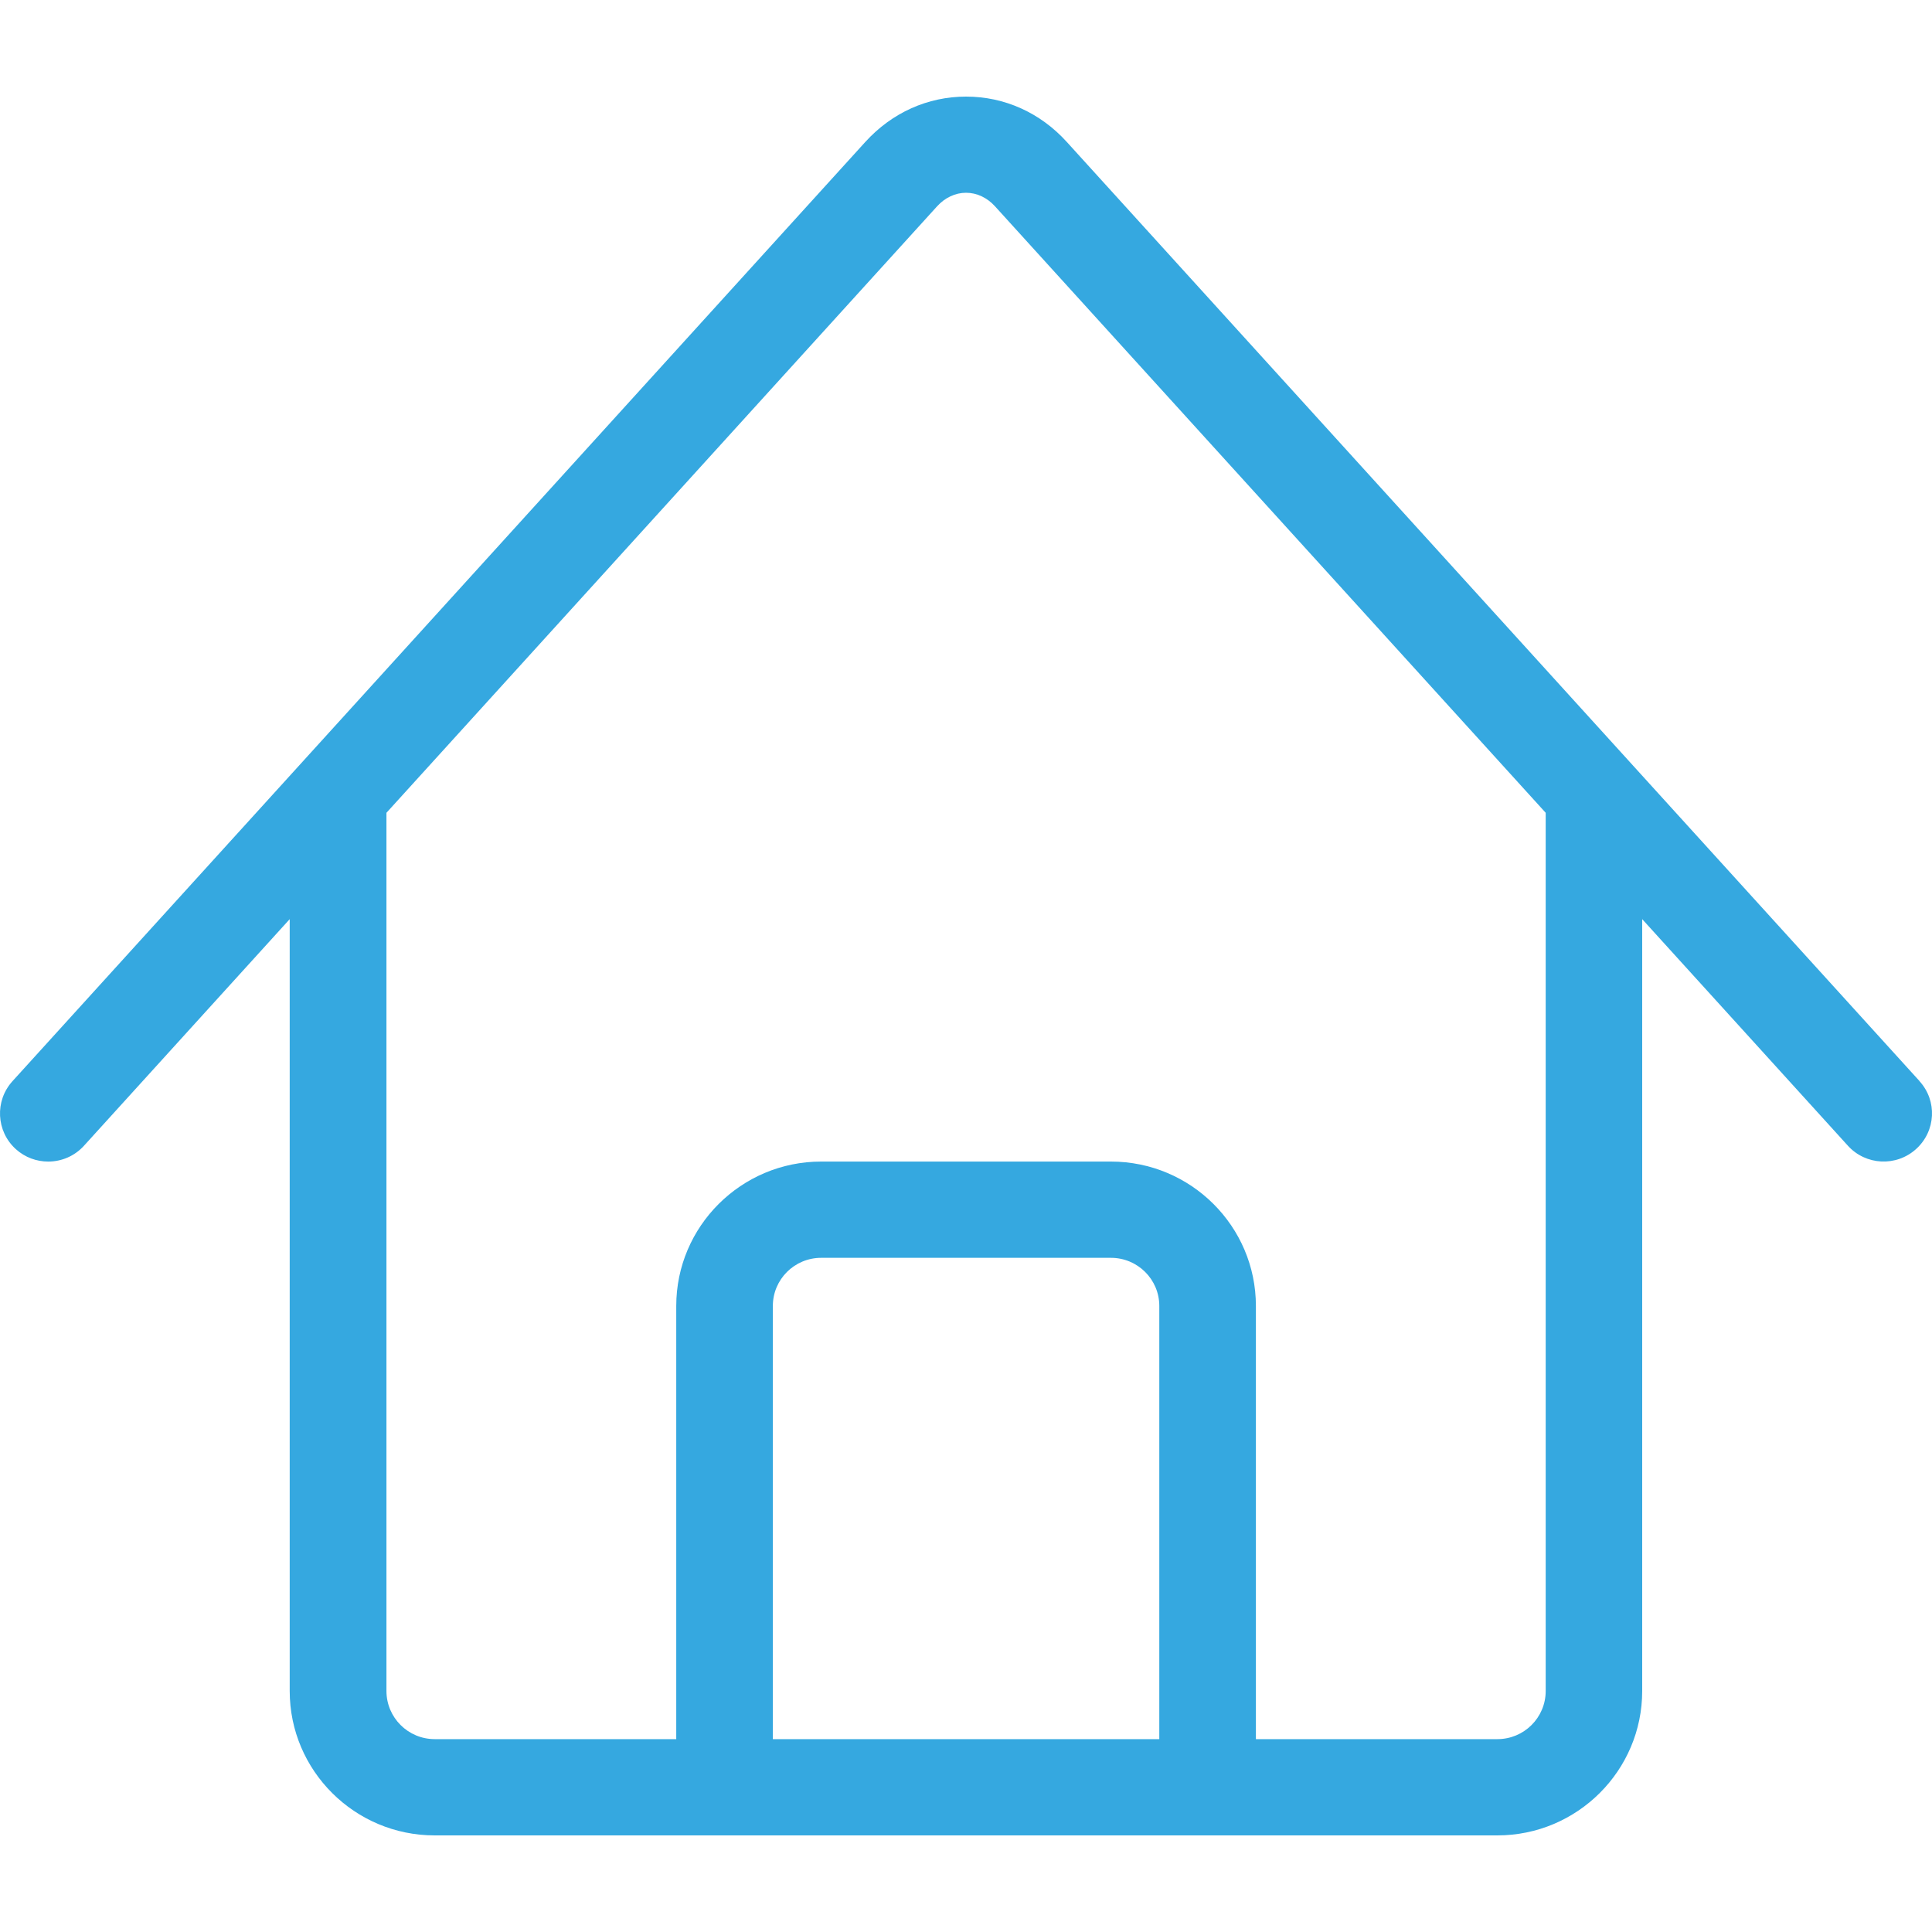
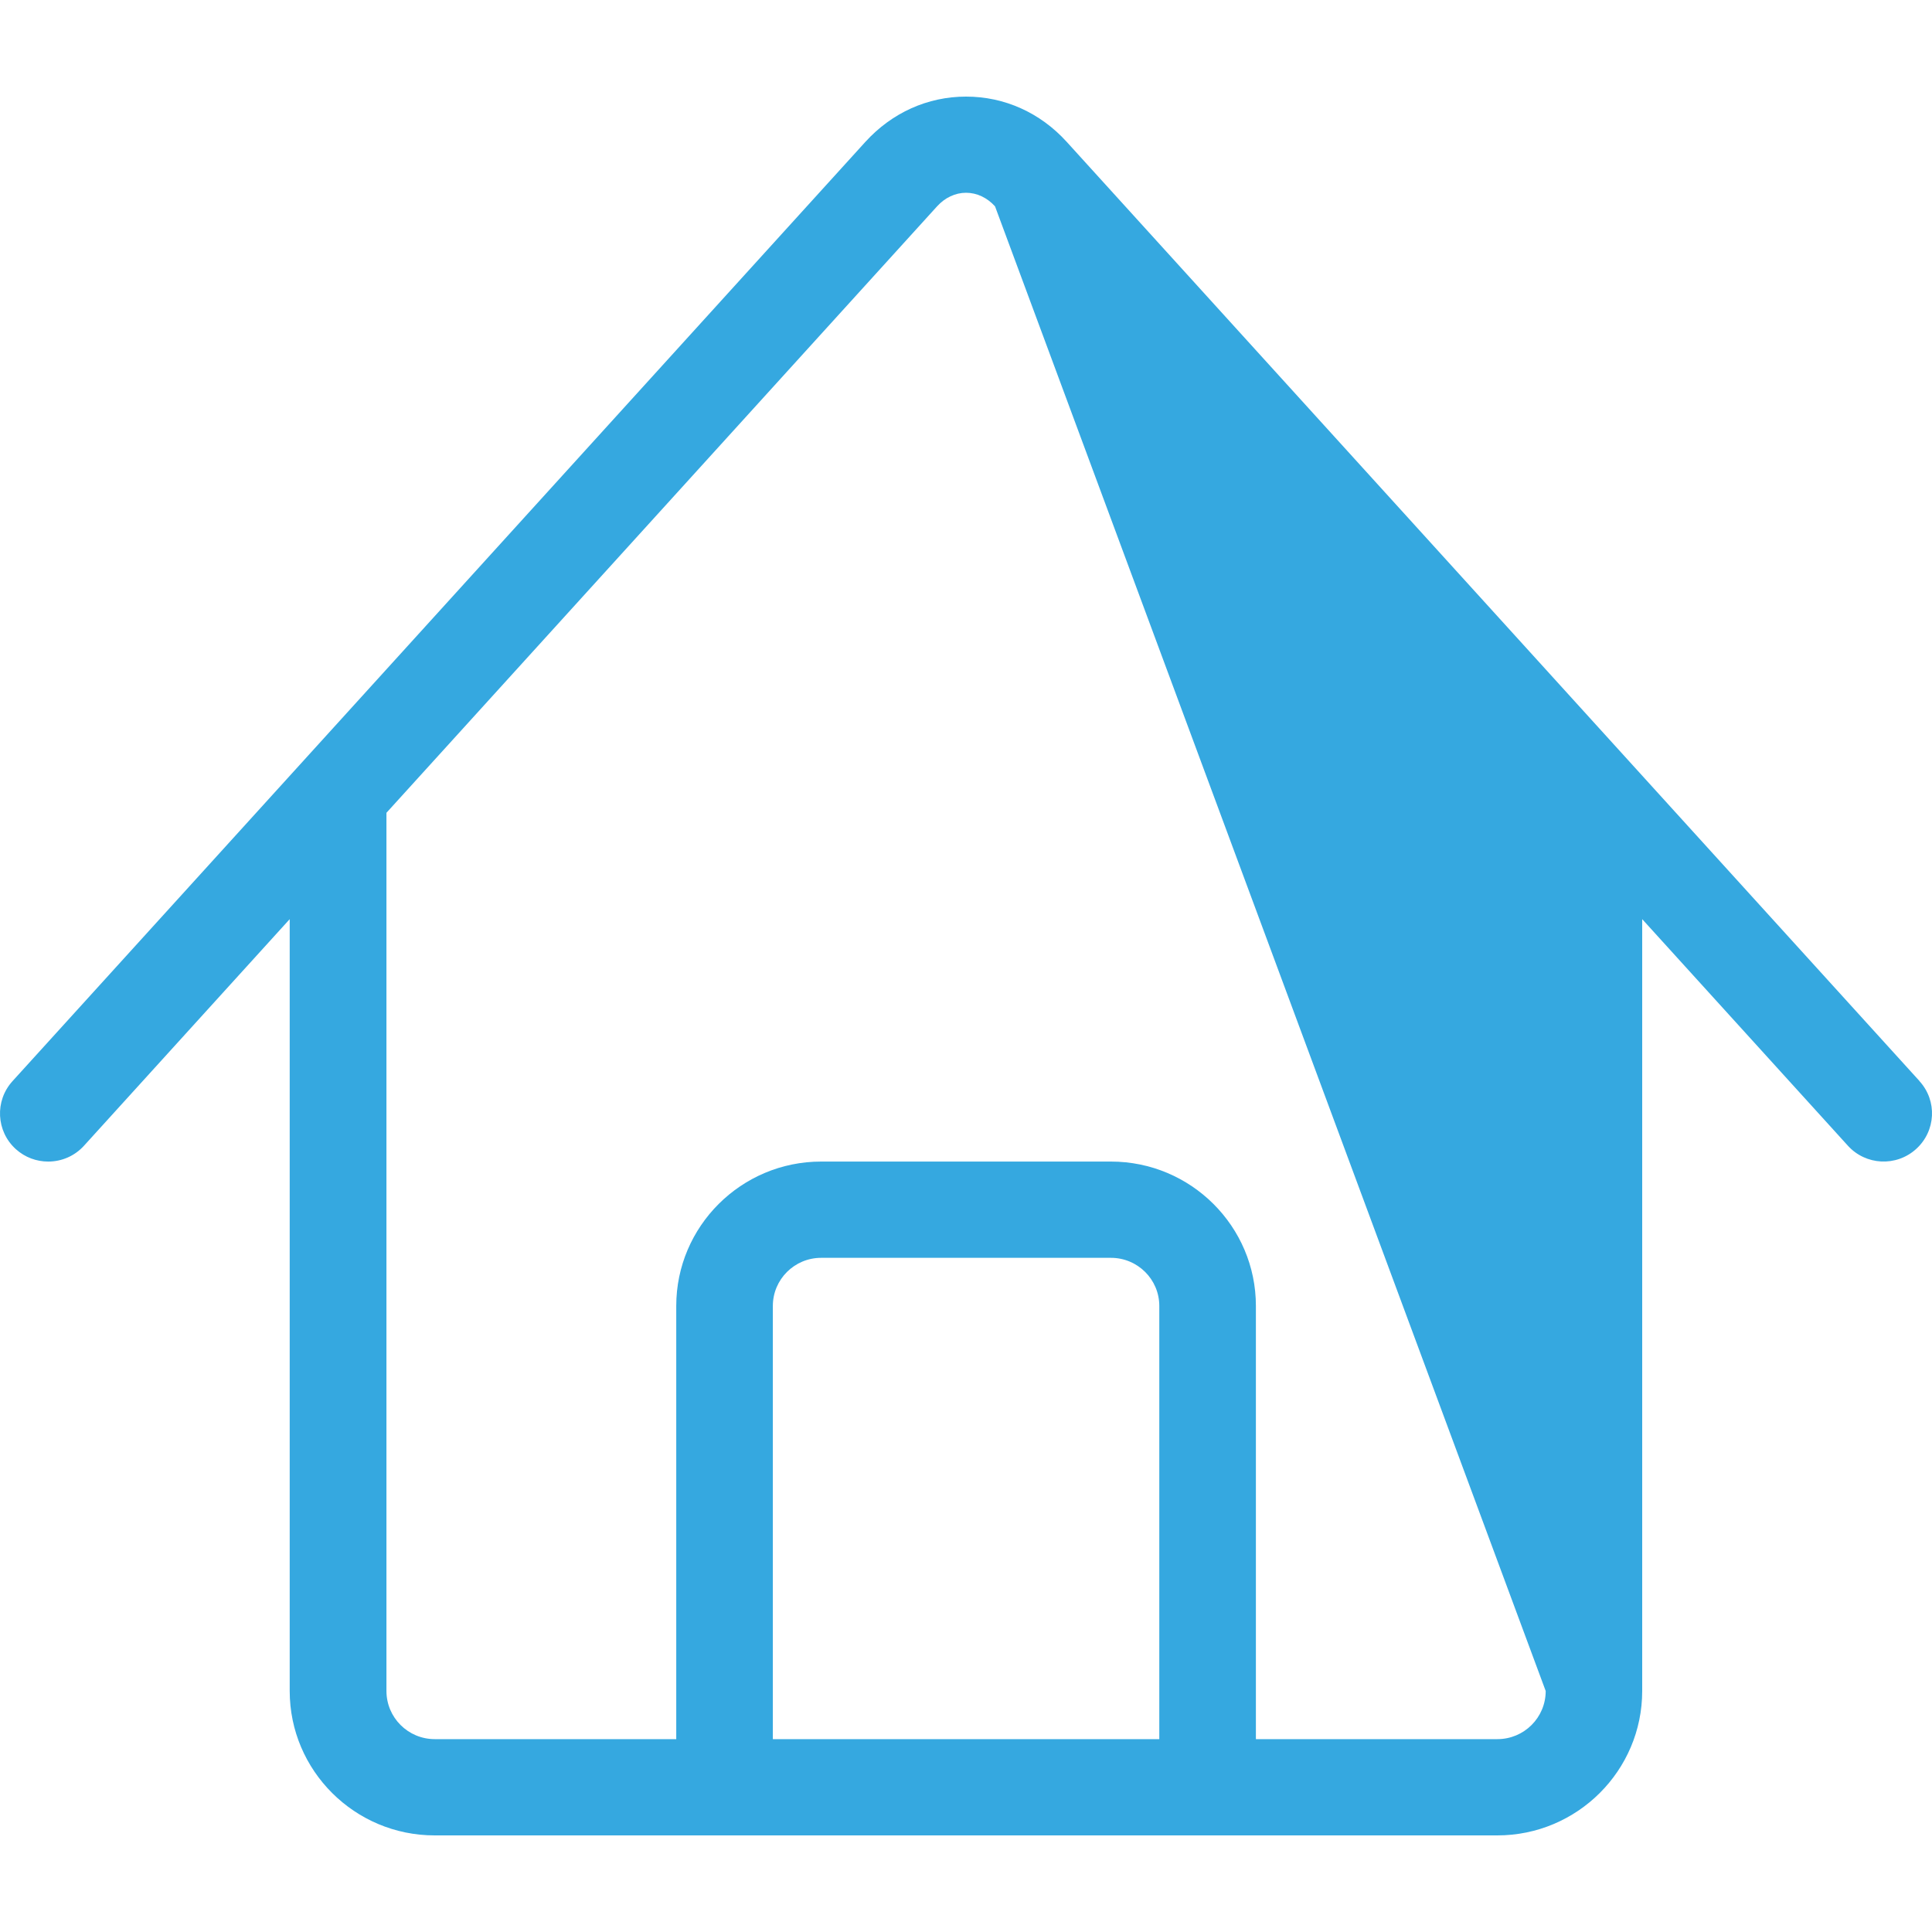
<svg xmlns="http://www.w3.org/2000/svg" width="40px" height="40px" viewBox="0 0 40 40" version="1.1">
  <title>home</title>
  <g id="Page-1" stroke="none" stroke-width="1" fill="none" fill-rule="evenodd">
    <g id="landing" transform="translate(-177, -1388)">
      <g id="home" transform="translate(177, 1388)">
-         <rect id="Rectangle" x="0" y="0" width="40" height="40" />
-         <path d="M39.744,22.385 L22.085,2.937 C21.537,2.333 20.797,2 20.001,2 C20.001,2 20.001,2 20.001,2 C19.207,2 18.467,2.333 17.917,2.937 L0.258,22.385 C-0.112,22.793 -0.08,23.423 0.328,23.792 C0.52,23.965 0.76,24.049 0.998,24.049 C1.27,24.049 1.542,23.939 1.74,23.72 L5.998,19.03 L5.998,35.01 C5.998,36.659 7.344,38 8.999,38 L31,38 C32.654,38 34,36.659 34,35.01 L34,19.03 L38.258,23.72 C38.628,24.129 39.26,24.16 39.67,23.79 C40.081,23.419 40.113,22.791 39.74,22.383 L39.744,22.385 Z M24.002,36.007 L16.001,36.007 L16.001,27.038 C16.001,26.488 16.449,26.042 17.001,26.042 L23.001,26.042 C23.553,26.042 24.002,26.488 24.002,27.038 L24.002,36.007 Z M32.002,35.01 C32.002,35.561 31.554,36.007 31.002,36.007 L26.002,36.007 L26.002,27.038 C26.002,25.39 24.656,24.049 23.001,24.049 L17.001,24.049 C15.347,24.049 14.001,25.39 14.001,27.038 L14.001,36.007 L9.001,36.007 C8.449,36.007 8.001,35.561 8.001,35.01 L8.001,16.828 L19.401,4.272 C19.565,4.091 19.779,3.991 20.001,3.991 C20.223,3.991 20.437,4.091 20.601,4.272 L32.002,16.828 L32.002,35.01 Z" id="Shape" fill="#35A8E0" fill-rule="nonzero" />
+         <path d="M39.744,22.385 L22.085,2.937 C21.537,2.333 20.797,2 20.001,2 C20.001,2 20.001,2 20.001,2 C19.207,2 18.467,2.333 17.917,2.937 L0.258,22.385 C-0.112,22.793 -0.08,23.423 0.328,23.792 C0.52,23.965 0.76,24.049 0.998,24.049 C1.27,24.049 1.542,23.939 1.74,23.72 L5.998,19.03 L5.998,35.01 C5.998,36.659 7.344,38 8.999,38 L31,38 C32.654,38 34,36.659 34,35.01 L34,19.03 L38.258,23.72 C38.628,24.129 39.26,24.16 39.67,23.79 C40.081,23.419 40.113,22.791 39.74,22.383 L39.744,22.385 Z M24.002,36.007 L16.001,36.007 L16.001,27.038 C16.001,26.488 16.449,26.042 17.001,26.042 L23.001,26.042 C23.553,26.042 24.002,26.488 24.002,27.038 L24.002,36.007 Z M32.002,35.01 C32.002,35.561 31.554,36.007 31.002,36.007 L26.002,36.007 L26.002,27.038 C26.002,25.39 24.656,24.049 23.001,24.049 L17.001,24.049 C15.347,24.049 14.001,25.39 14.001,27.038 L14.001,36.007 L9.001,36.007 C8.449,36.007 8.001,35.561 8.001,35.01 L8.001,16.828 L19.401,4.272 C19.565,4.091 19.779,3.991 20.001,3.991 C20.223,3.991 20.437,4.091 20.601,4.272 L32.002,35.01 Z" id="Shape" fill="#35A8E0" fill-rule="nonzero" />
      </g>
    </g>
  </g>
</svg>